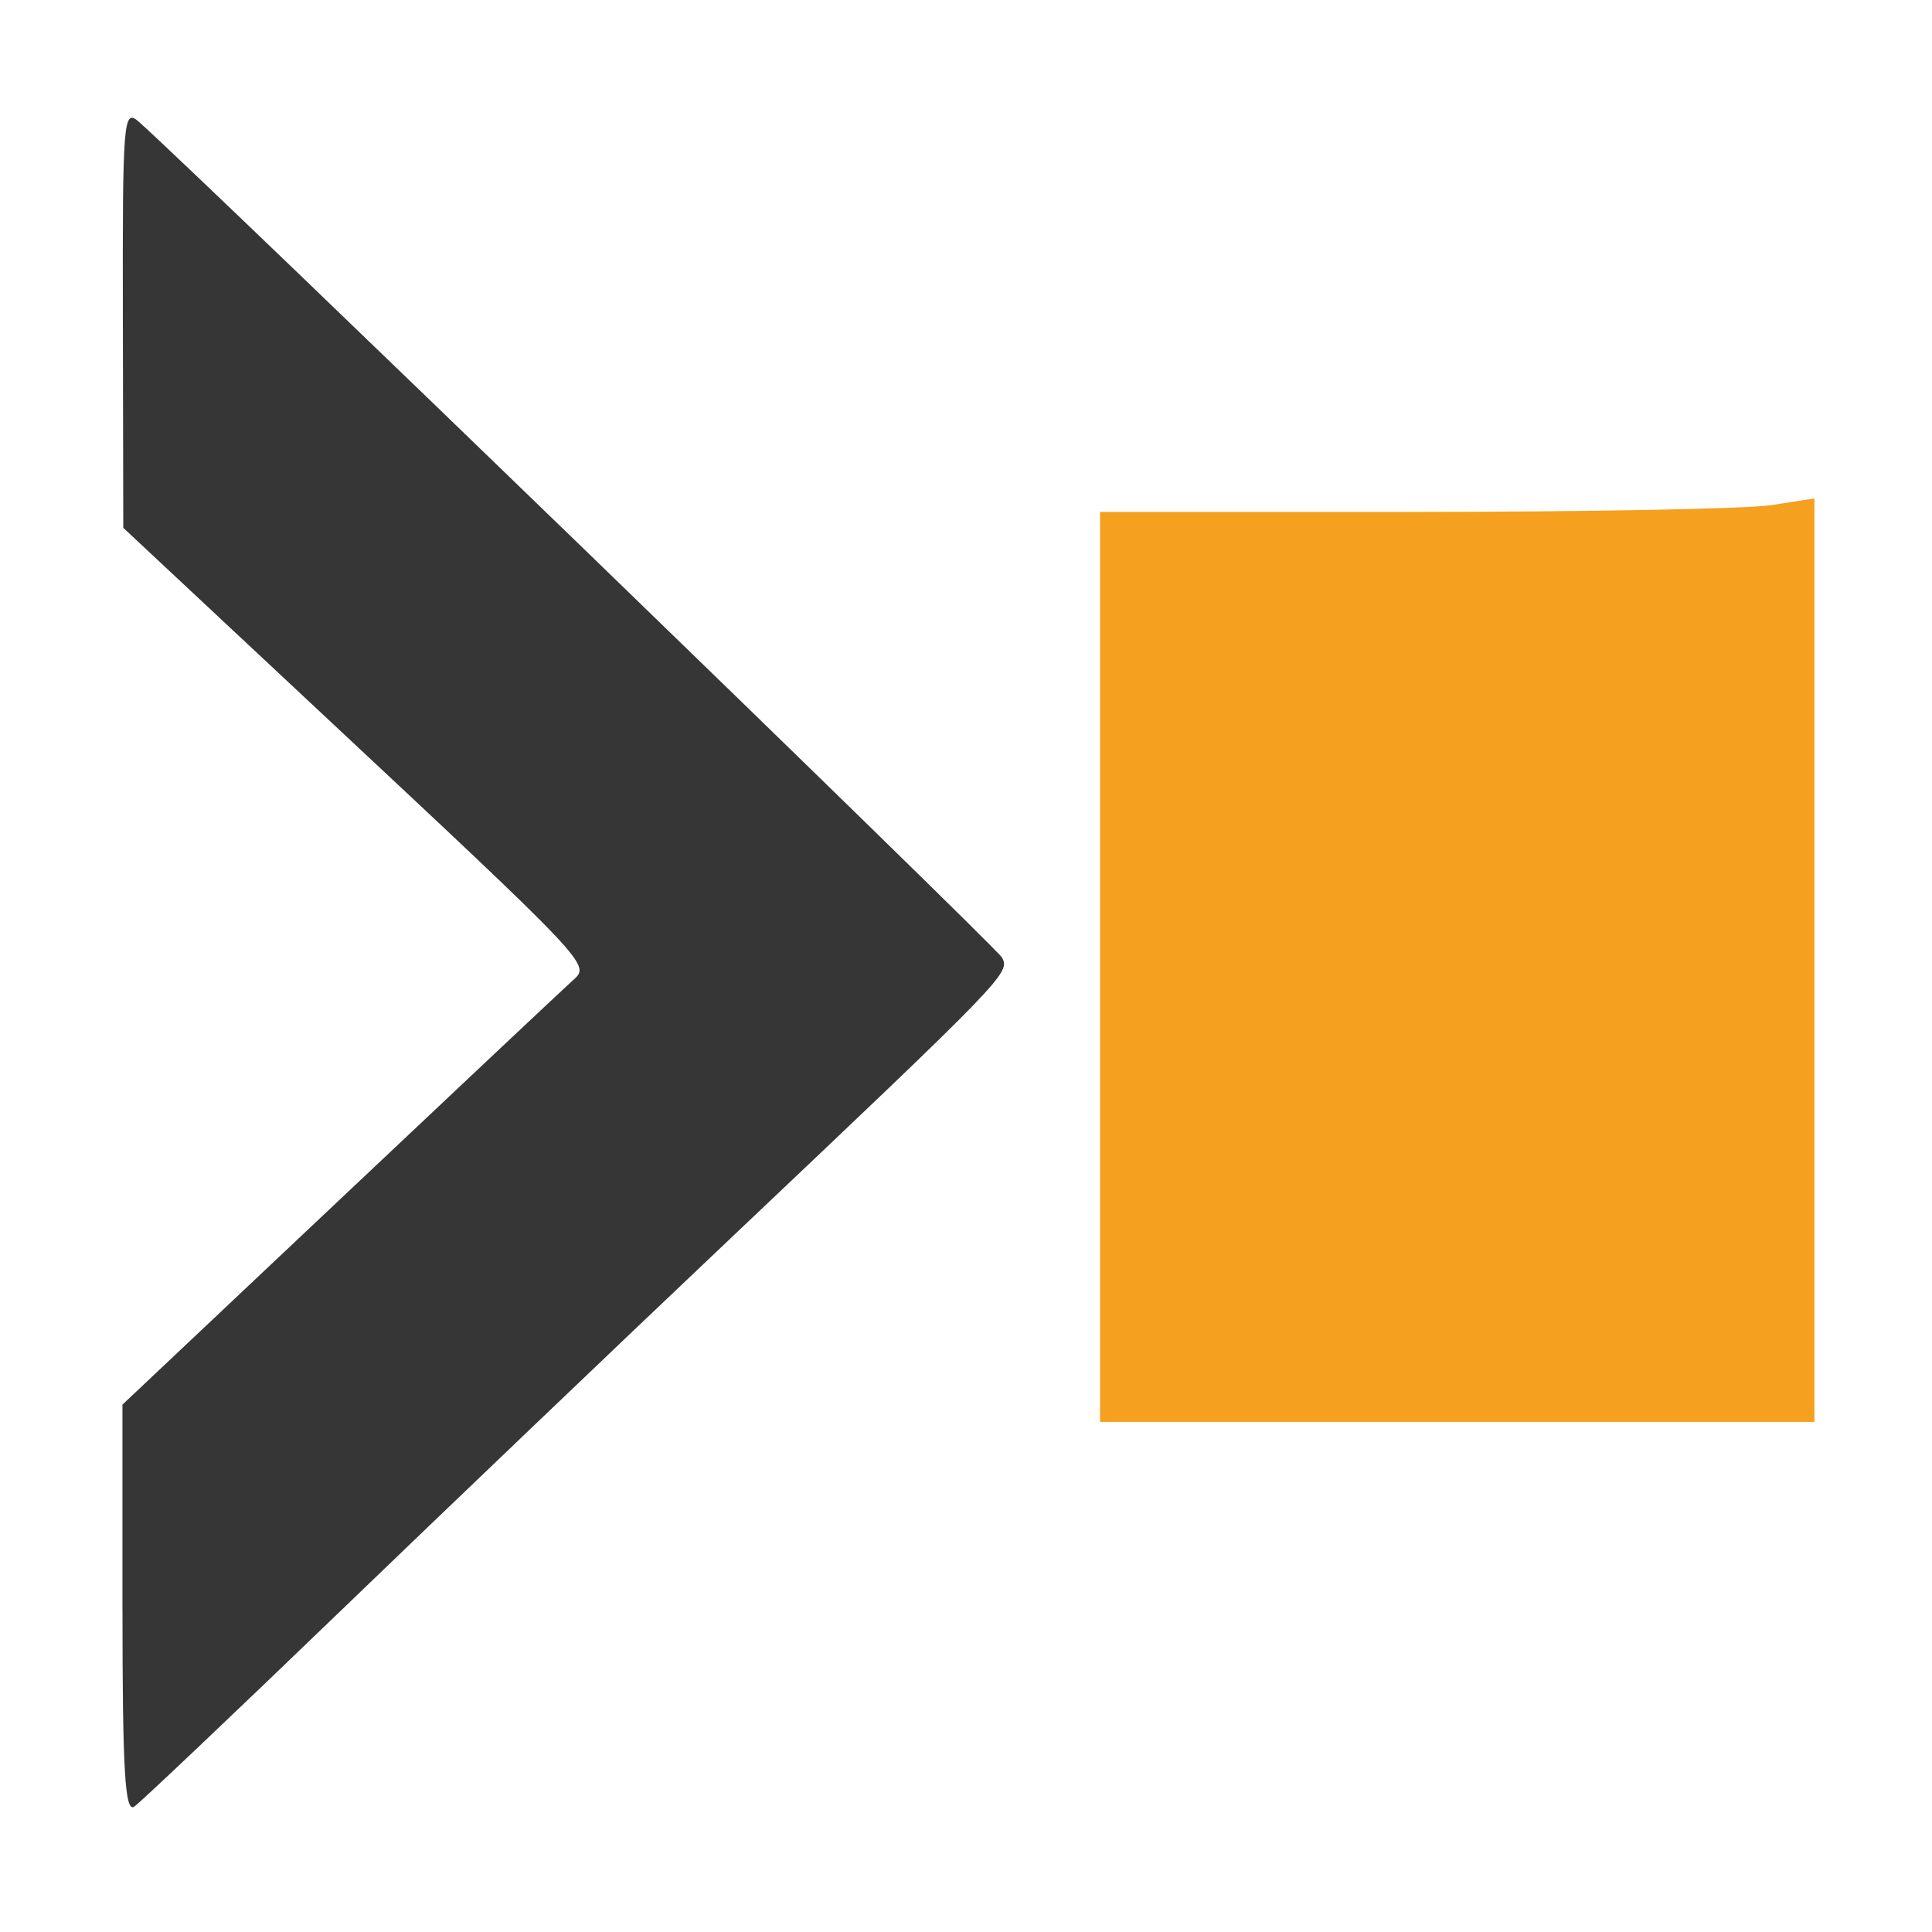
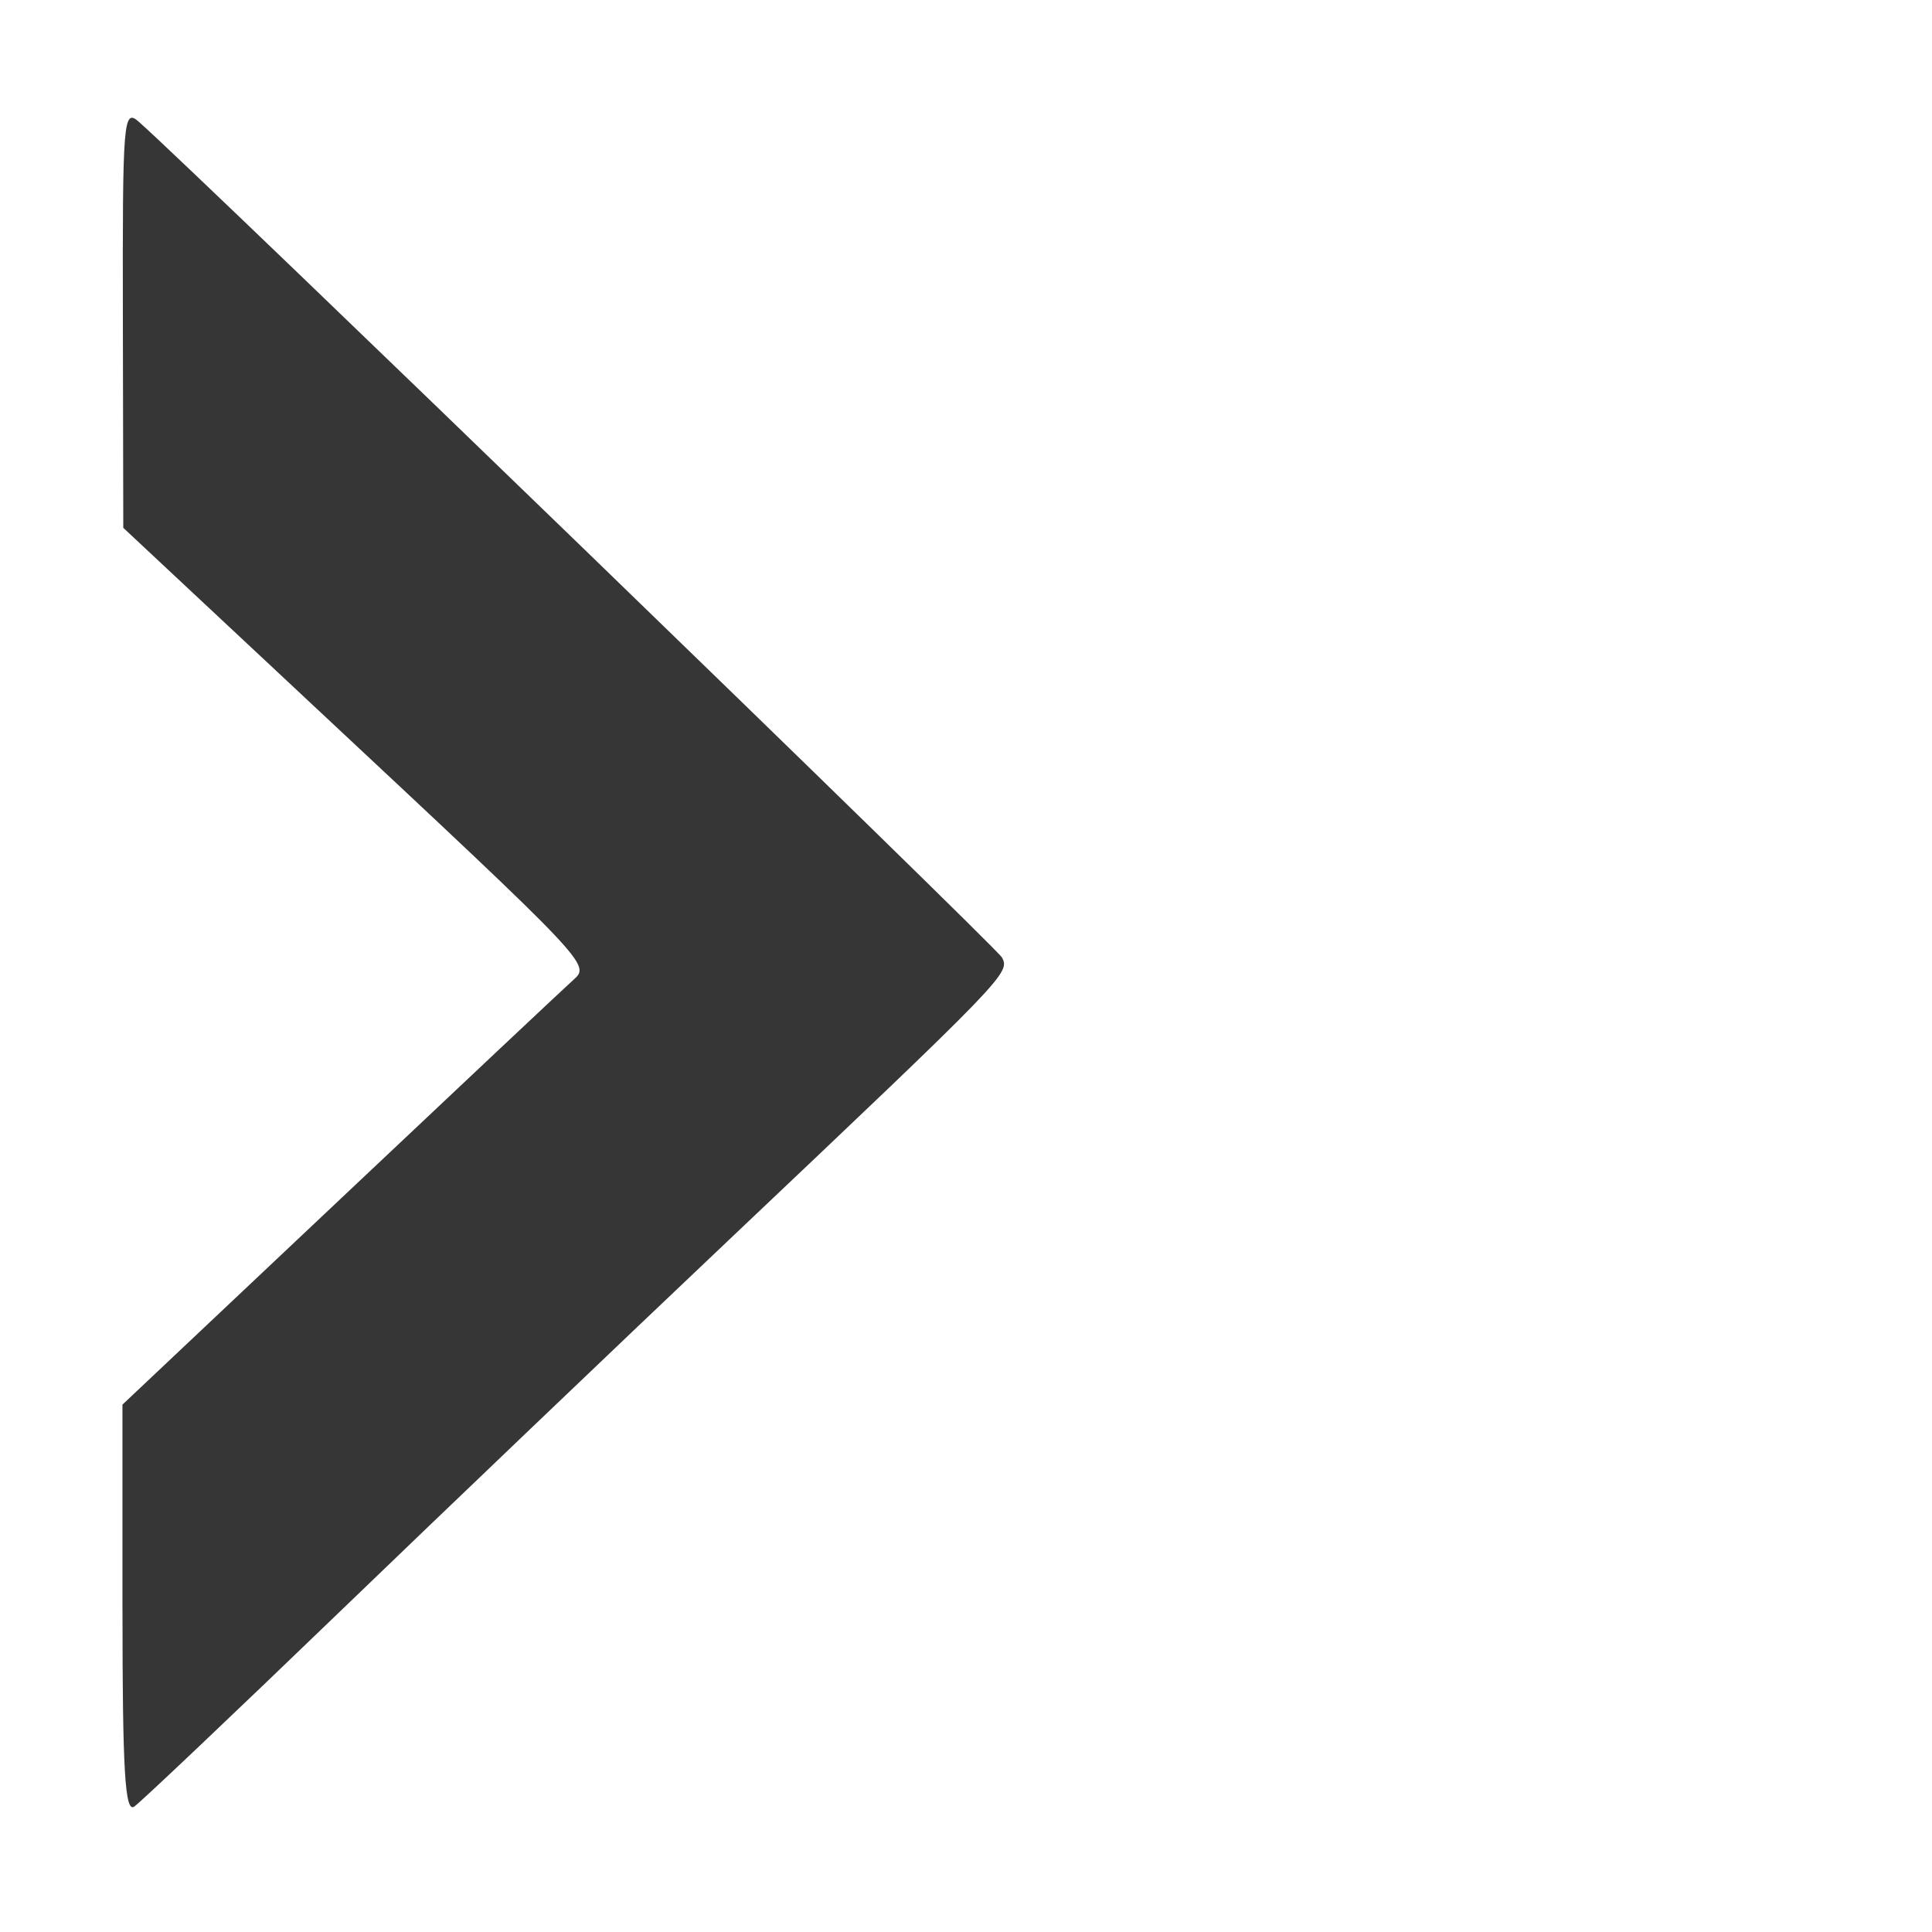
<svg xmlns="http://www.w3.org/2000/svg" width="32" height="32" viewBox="0 0 8.467 8.467" version="1.1" id="svg1" xml:space="preserve">
  <defs id="defs1" />
  <g id="layer1">
    <g id="g31" transform="translate(118.261,7.142)">
      <g id="g1" transform="matrix(0.183,0,0,0.206,-125.957,-30.236)">
-         <path style="fill:#f5a01e;fill-opacity:1;stroke-width:0.851" d="m 68.399,132.677 v -9.68 h 7.51 c 4.13,0 7.98,-0.064 8.554,-0.143 l 1.044,-0.143 v 9.823 9.823 h -8.554 -8.554 z" id="path24" />
        <path style="fill:#363636;fill-opacity:1;stroke-width:0.851" d="m 44.987,146.351 v -4.362 l 5.219,-4.374 c 2.87,-2.406 5.377,-4.501 5.571,-4.655 0.421,-0.334 0.466,-0.292 -6.222,-5.846 l -4.548,-3.778 -0.01,-4.473 c -0.009,-4.223 0.012,-4.456 0.383,-4.165 1.461,1.149 20.528,17.549 20.669,17.778 0.203,0.328 0.104,0.419 -6.542,6.012 -2.6,2.188 -6.804,5.756 -9.342,7.929 -2.538,2.173 -4.741,4.029 -4.896,4.124 -0.221,0.136 -0.281,-0.758 -0.281,-4.189 z" id="path1" />
      </g>
    </g>
  </g>
</svg>